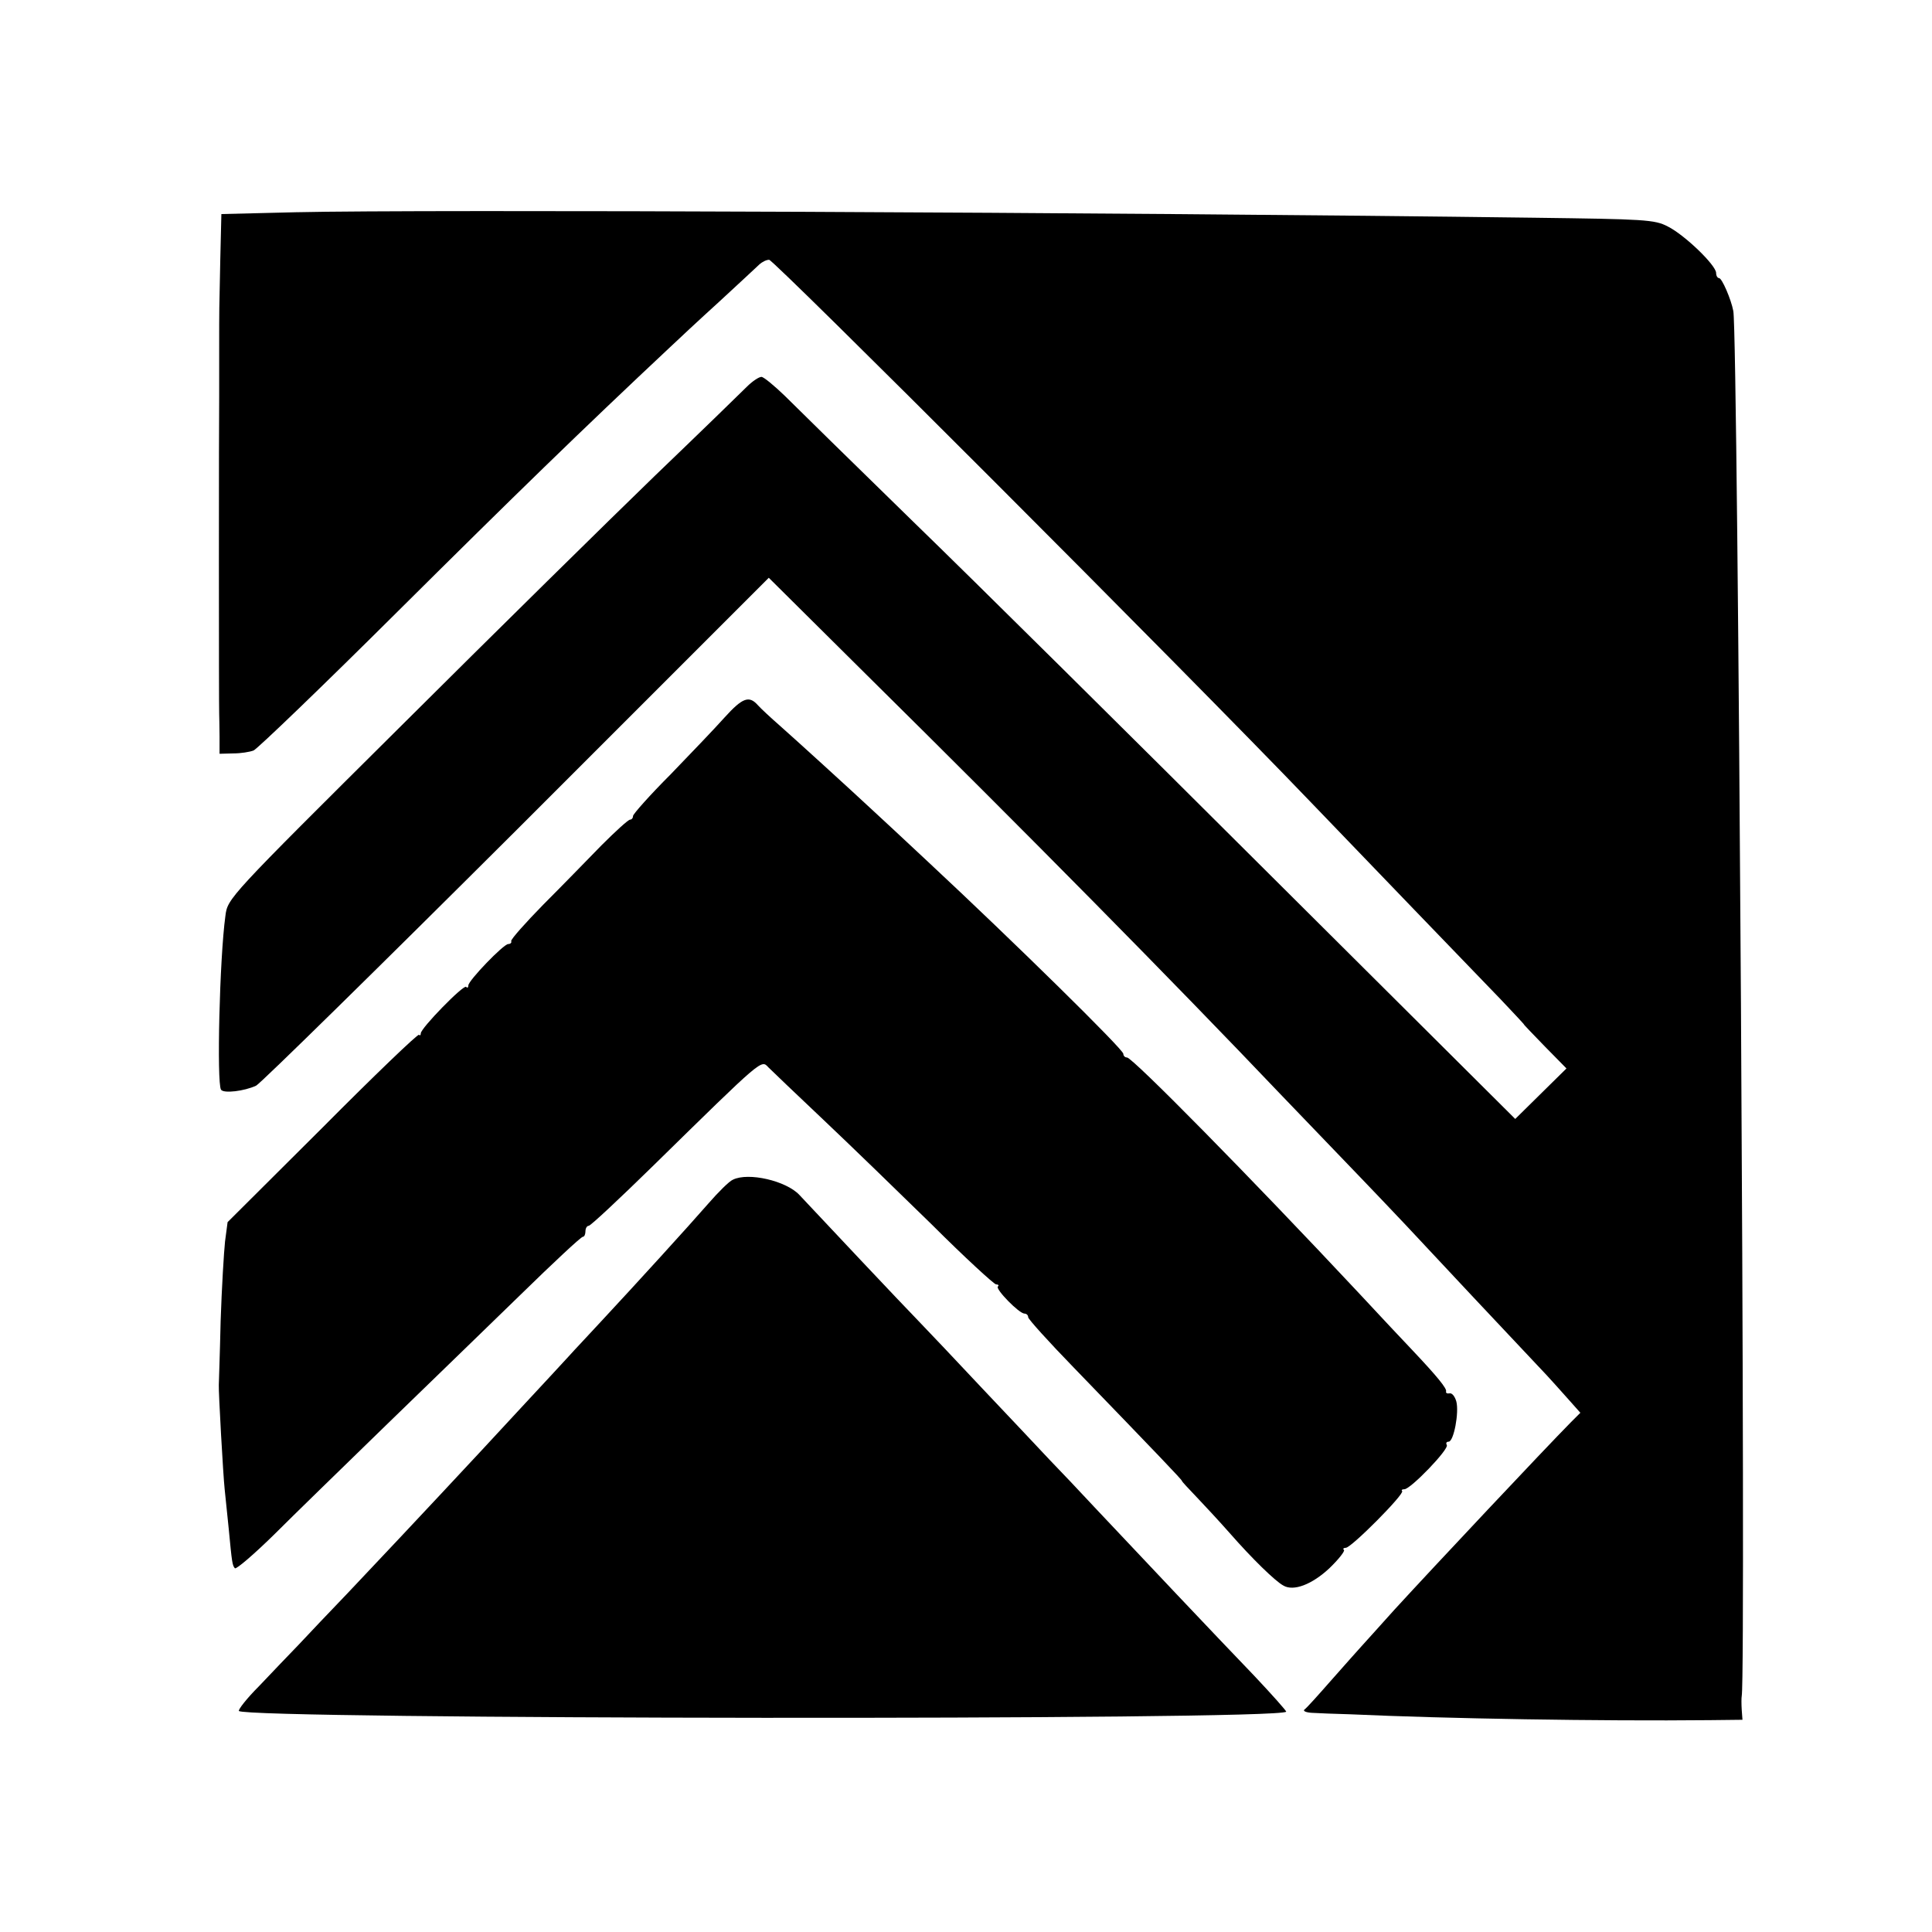
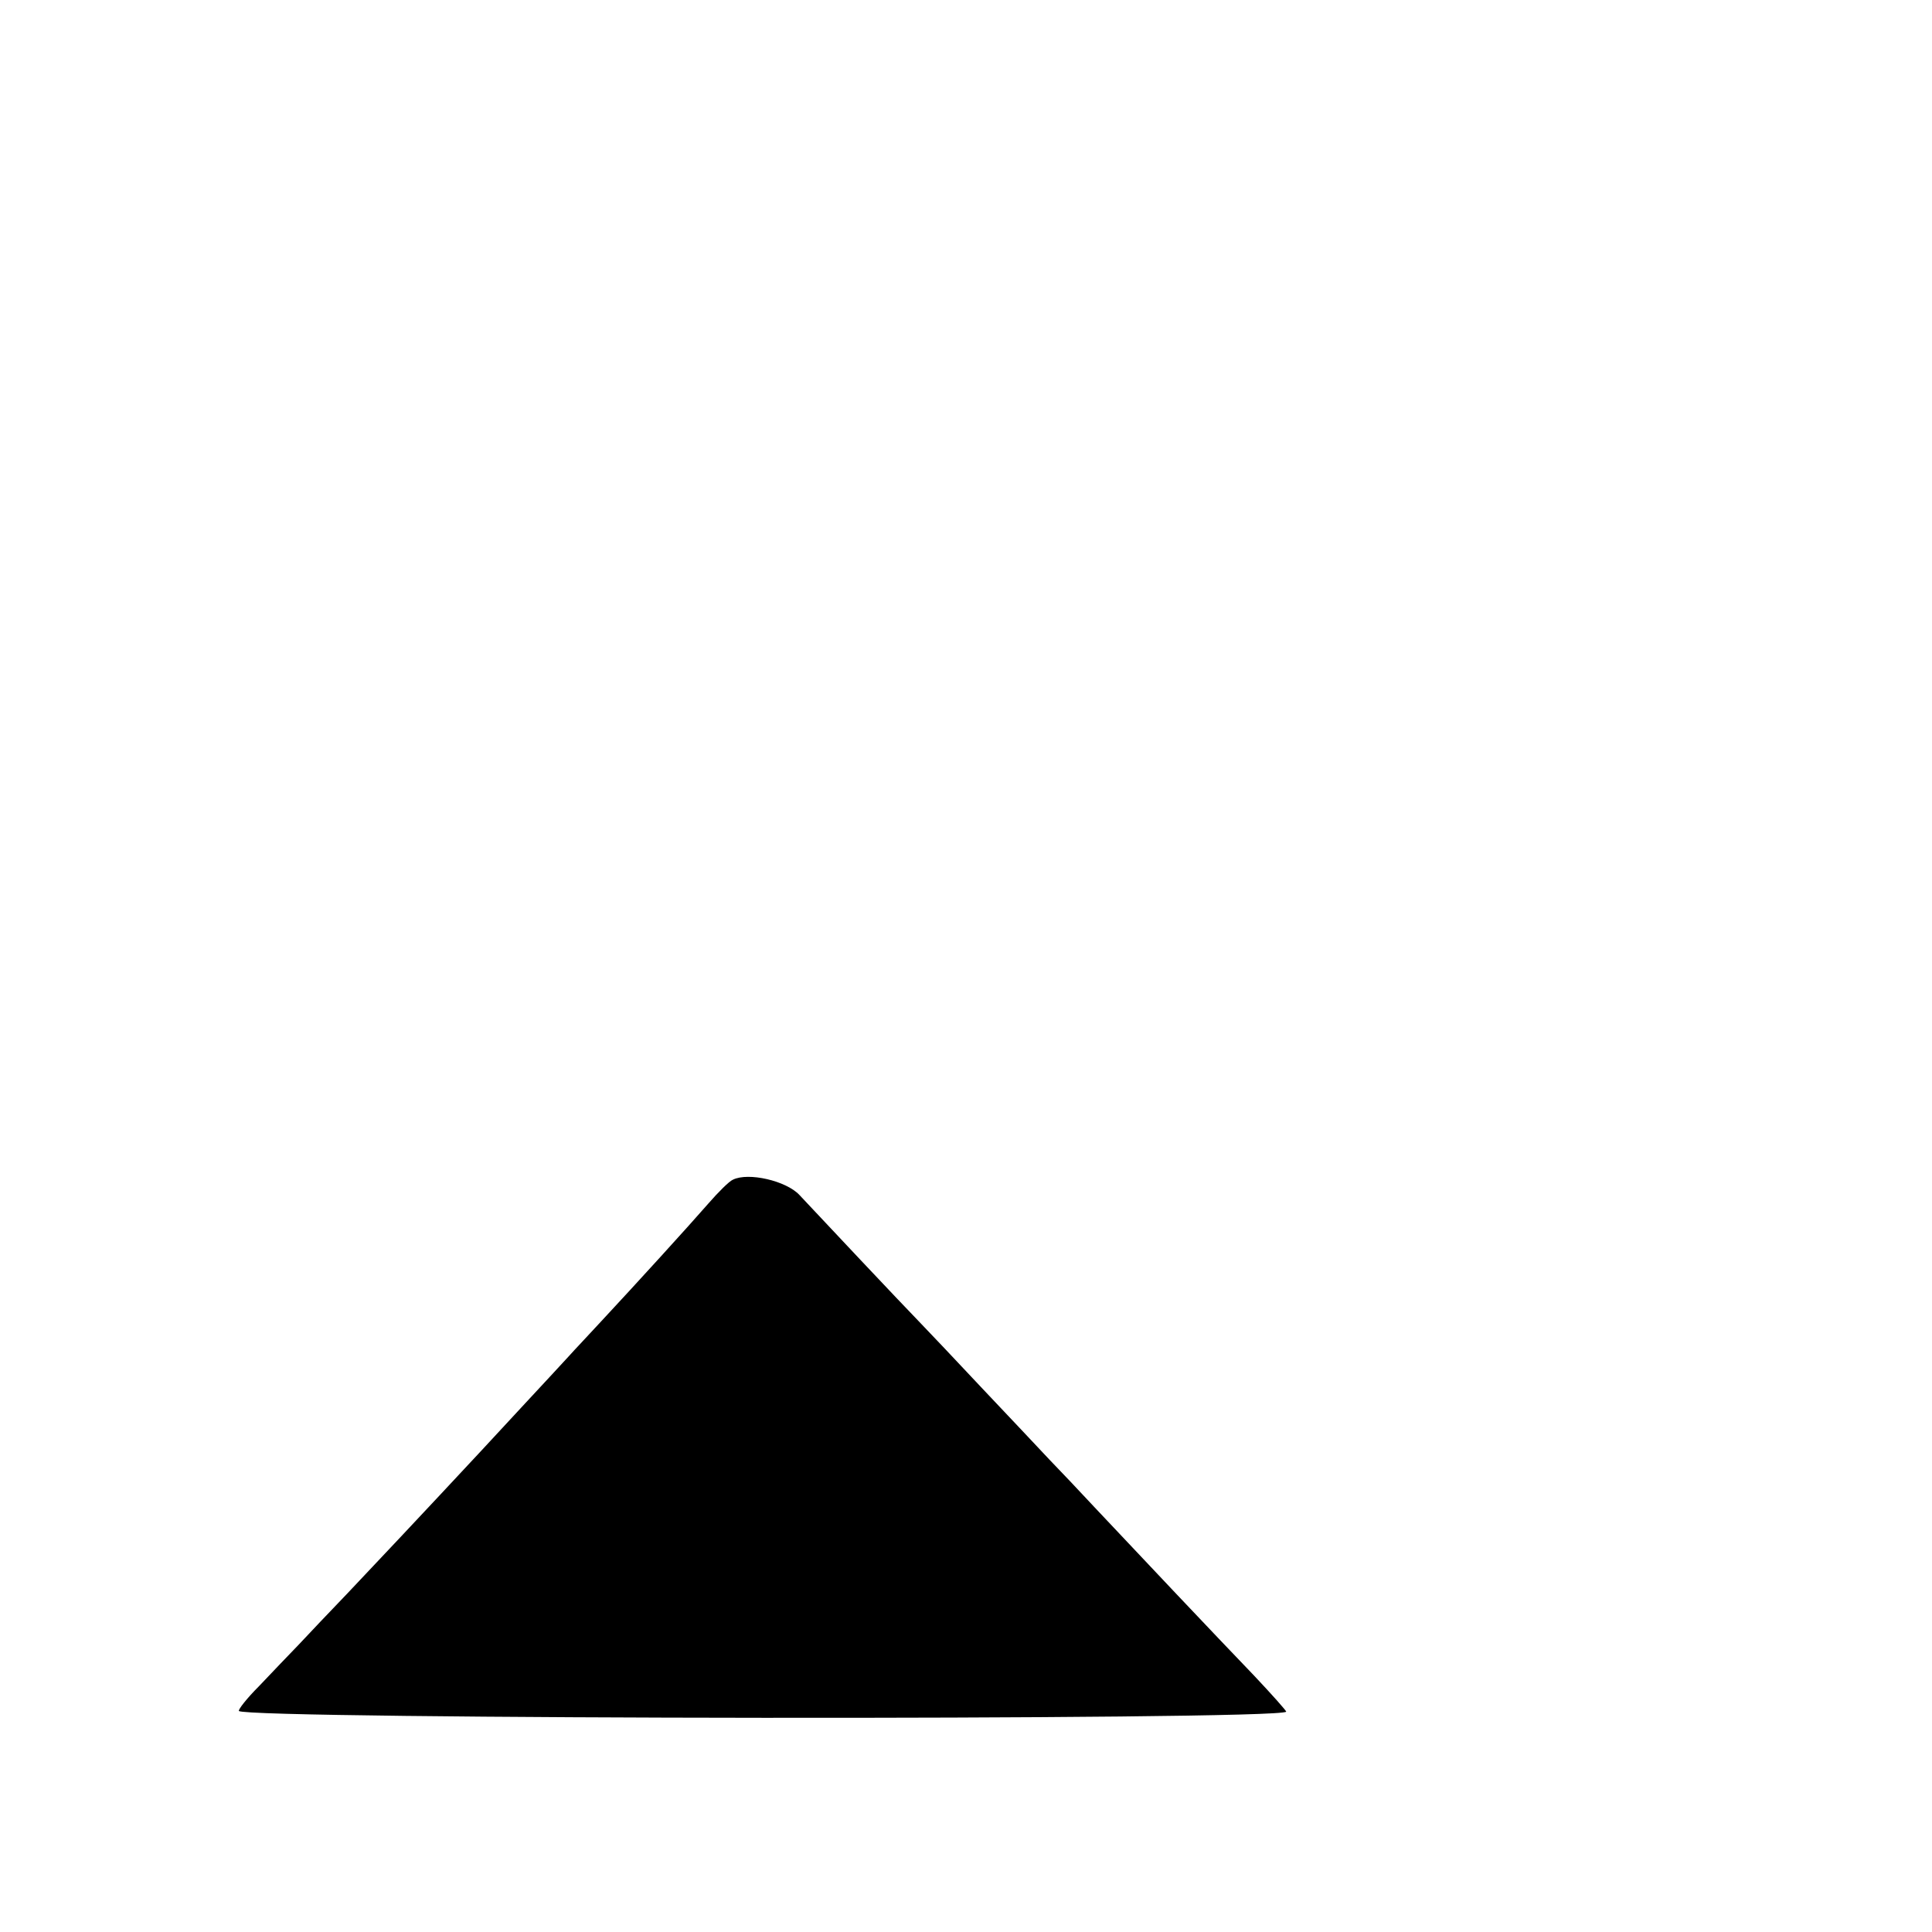
<svg xmlns="http://www.w3.org/2000/svg" version="1.0" width="528pt" height="528pt" viewBox="0 0 528 528" preserveAspectRatio="xMidYMid meet">
  <g transform="translate(0,528) scale(0.1,-0.1)" fill="#000000" stroke="none">
-     <path d="M810 4700 l-205 -5 -3 -125 c-3 -147 -3 -120 -3 -250 0 -58 0 -114 0 -125 -1 -50 -1 -852 0 -865 0 -8 1 -36 1 -62 l0 -48 38 1 c20 0 45 4 55 8 10 4 188 175 395 381 318 316 501 494 742 720 20 19 81 76 135 125 54 50 104 96 111 103 7 6 18 12 26 12 13 0 1128 -1115 1479 -1481 198 -206 384 -399 521 -541 36 -38 64 -68 63 -68 -1 0 25 -27 57 -60 l59 -60 -70 -69 -70 -69 -674 671 c-371 370 -808 803 -972 962 -164 160 -321 314 -350 343 -29 28 -58 52 -64 52 -7 0 -25 -12 -40 -27 -16 -16 -128 -125 -251 -243 -122 -118 -435 -426 -695 -685 -472 -469 -473 -470 -479 -518 -16 -116 -24 -456 -12 -475 7 -11 64 -4 96 11 13 7 334 322 713 700 l688 688 265 -263 c448 -443 835 -835 1134 -1149 91 -95 190 -198 220 -229 30 -31 84 -88 120 -126 79 -85 296 -316 365 -389 28 -29 64 -70 82 -90 l32 -36 -27 -27 c-72 -73 -372 -392 -481 -511 -42 -47 -83 -92 -91 -101 -8 -9 -44 -49 -80 -90 -36 -41 -69 -78 -75 -82 -5 -4 4 -8 20 -9 17 -1 64 -3 105 -4 264 -12 683 -19 983 -16 l89 1 -2 27 c-1 16 -1 33 0 38 12 68 -10 3717 -23 3785 -6 32 -31 90 -39 90 -4 0 -8 6 -8 14 0 21 -86 104 -132 127 -36 19 -63 20 -366 24 -1149 15 -3040 23 -3382 15z" />
-     <path d="M1980 3319 c-24 -27 -91 -97 -147 -155 -57 -57 -103 -109 -103 -114 0 -6 -4 -10 -8 -10 -5 0 -40 -32 -78 -70 -38 -39 -109 -112 -159 -162 -49 -50 -89 -95 -88 -100 2 -4 -2 -8 -8 -8 -13 0 -109 -100 -109 -113 0 -6 -3 -8 -6 -4 -7 7 -124 -113 -124 -127 0 -5 -2 -7 -5 -4 -3 3 -122 -111 -264 -254 l-259 -258 -7 -53 c-3 -28 -9 -126 -12 -217 -2 -91 -5 -169 -5 -175 -1 -18 12 -249 16 -285 2 -19 7 -68 11 -107 9 -95 10 -101 17 -109 4 -3 52 38 107 92 55 55 193 189 306 299 114 110 279 271 368 357 89 87 165 158 170 158 4 0 7 7 7 15 0 8 4 15 9 15 5 0 83 73 175 163 304 298 296 291 316 270 10 -10 77 -74 150 -143 73 -69 206 -198 297 -287 90 -90 170 -163 175 -163 6 0 9 -3 5 -6 -7 -7 58 -74 73 -74 5 0 10 -4 10 -10 0 -5 56 -67 124 -137 232 -240 296 -307 296 -310 0 -2 17 -20 38 -42 20 -21 62 -66 92 -100 63 -72 125 -132 147 -144 28 -17 79 3 126 47 25 24 43 47 40 50 -4 3 -1 6 5 6 15 0 161 147 154 155 -3 3 0 5 6 5 17 0 123 110 116 121 -3 5 -1 9 5 9 14 0 29 80 21 110 -4 14 -12 24 -19 22 -6 -1 -10 1 -9 5 3 8 -25 42 -92 113 -19 20 -87 92 -150 160 -292 312 -615 640 -630 640 -6 0 -10 5 -10 10 0 12 -296 303 -534 525 -59 55 -124 116 -145 135 -73 68 -217 199 -260 237 -24 21 -51 46 -60 56 -24 27 -42 20 -91 -34z" />
    <path d="M2003 2056 c-10 -4 -40 -34 -67 -65 -54 -62 -197 -219 -292 -321 -33 -36 -74 -79 -90 -97 -42 -46 -196 -211 -239 -258 -161 -173 -293 -313 -365 -389 -47 -49 -107 -112 -133 -140 -27 -28 -76 -79 -109 -114 -34 -34 -58 -65 -55 -68 23 -23 2839 -26 2862 -2 2 1 -38 46 -88 99 -102 106 -326 343 -435 459 -38 41 -94 100 -124 131 -29 31 -111 118 -183 194 -71 76 -150 159 -175 185 -43 44 -269 284 -325 344 -36 39 -140 63 -182 42z" />
  </g>
</svg>